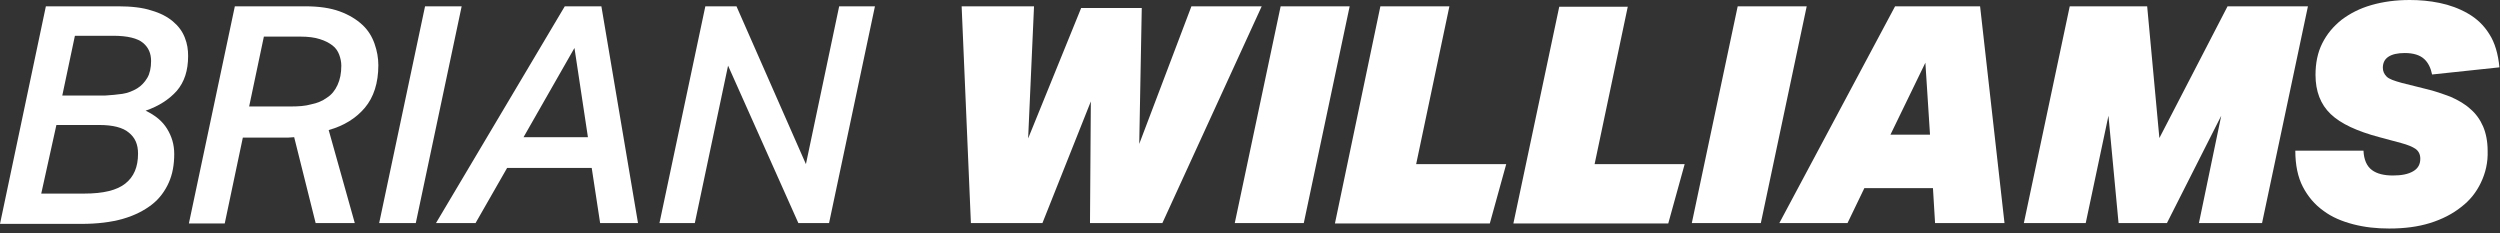
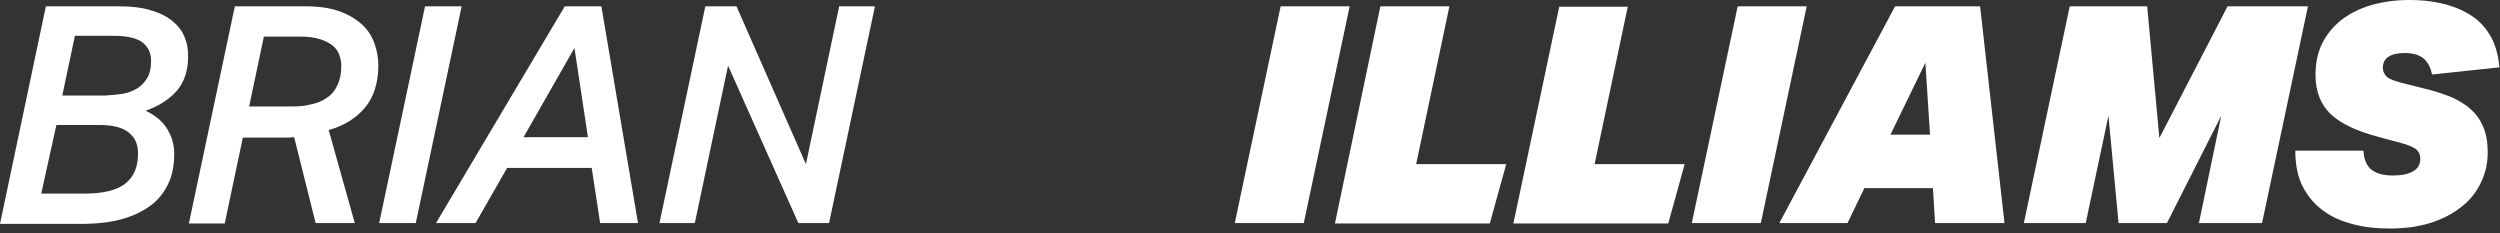
<svg xmlns="http://www.w3.org/2000/svg" width="407" height="38" viewBox="0 0 407 38" fill="none">
  <rect x="0" y="0" width="407" height="38" fill="#333333" stroke="none" />
  <path d="M28.776 14.799C27.543 16.169 25.898 17.265 23.706 18.019C25.282 18.773 26.446 19.732 27.2 20.965C27.954 22.198 28.365 23.5 28.365 25.076C28.365 26.789 28.091 28.364 27.474 29.735C26.858 31.105 25.967 32.338 24.734 33.297C23.5 34.257 21.924 35.079 20.006 35.627C18.088 36.175 15.827 36.449 13.223 36.449H0L7.468 1.027H19.252C21.376 1.027 23.226 1.233 24.665 1.712C26.104 2.124 27.269 2.74 28.159 3.494C29.05 4.247 29.667 5.07 30.078 6.097C30.489 7.125 30.626 8.084 30.626 9.112C30.626 11.51 30.009 13.36 28.776 14.799ZM13.703 31.516C16.855 31.516 19.047 30.968 20.417 29.872C21.788 28.776 22.473 27.2 22.473 25.007C22.473 23.5 21.993 22.404 20.965 21.582C20.006 20.759 18.362 20.348 16.169 20.348H9.181L6.714 31.516H13.703ZM19.938 15.278C20.828 15.141 21.65 14.799 22.336 14.388C23.021 13.976 23.569 13.36 23.98 12.675C24.391 11.99 24.596 11.03 24.596 9.934C24.596 8.701 24.186 7.742 23.295 6.988C22.404 6.234 20.76 5.823 18.43 5.823H12.195L10.14 15.552H17.128C18.088 15.484 19.047 15.415 19.938 15.278Z" fill="white" />
  <path d="M30.764 36.312L38.232 1.027H49.673C51.934 1.027 53.784 1.301 55.292 1.85C56.799 2.398 58.032 3.151 58.992 4.042C59.951 4.933 60.567 5.96 60.978 7.125C61.389 8.29 61.595 9.455 61.595 10.619C61.595 13.497 60.841 15.826 59.403 17.539C57.964 19.252 55.977 20.485 53.51 21.171L57.758 36.312H51.386L47.892 22.335C47.55 22.335 47.207 22.404 46.864 22.404H45.768H39.533L36.587 36.381H30.764V36.312ZM50.633 16.991C51.66 16.786 52.483 16.443 53.236 15.895C53.99 15.415 54.538 14.73 54.949 13.839C55.36 12.949 55.566 11.921 55.566 10.688C55.566 10.071 55.429 9.455 55.223 8.906C55.018 8.358 54.675 7.81 54.127 7.399C53.579 6.988 52.962 6.645 52.072 6.371C51.249 6.097 50.153 5.96 48.92 5.96H42.959L40.561 17.334H47.276C48.577 17.334 49.673 17.265 50.633 16.991Z" fill="white" />
-   <path d="M69.198 1.027H75.159L67.691 36.312H61.73L69.198 1.027Z" fill="white" />
+   <path d="M69.198 1.027H75.159L67.691 36.312H61.73Z" fill="white" />
  <path d="M103.867 36.312H97.701L96.331 27.337H82.559L77.421 36.312H70.981L91.946 1.027H97.906L103.867 36.312ZM95.714 22.335L93.522 7.81L85.231 22.335H95.714Z" fill="white" />
  <path d="M118.529 10.688L113.117 36.312H107.361L114.829 1.027H119.899L131.204 26.72L136.617 1.027H142.441L134.972 36.312H129.971L118.529 10.688Z" fill="white" />
-   <path d="M193.963 1.028H205.405L189.236 36.312H177.451L177.589 16.512L169.709 36.312H158.062L156.555 1.028H168.339L167.38 22.541L176.013 1.302H185.879L185.468 23.432L193.963 1.028Z" fill="white" />
  <path d="M219.726 1.028L212.257 36.312H201.021L208.489 1.028H219.726Z" fill="white" />
  <path d="M235.963 1.028L230.55 26.721H245.212L242.54 36.381H217.327L224.726 1.028H235.963Z" fill="white" />
  <path d="M265.014 1.028L259.601 26.721H274.263L271.591 36.381H246.378L253.846 1.096H265.014V1.028Z" fill="white" />
  <path d="M294.132 1.028L286.664 36.312H275.428L282.896 1.028H294.132Z" fill="white" />
  <path d="M303.517 30.626L300.777 36.312H289.677L308.519 1.028H322.359L326.332 36.312H315.028L314.685 30.626H303.517ZM314.205 21.924L313.452 10.209L307.765 21.924H314.205Z" fill="white" />
  <path d="M361.618 18.841L352.779 36.312H344.9L343.256 18.841L339.556 36.312H329.485L336.953 1.028H349.559L351.546 22.473L362.645 1.028H375.732L368.263 36.312H357.986L361.618 18.841Z" fill="white" />
  <path d="M403.891 29.735C403.137 31.311 402.11 32.613 400.671 33.709C399.3 34.805 397.588 35.696 395.601 36.312C393.614 36.929 391.421 37.203 388.955 37.203C386.899 37.203 384.981 36.998 383.131 36.518C381.281 36.038 379.637 35.353 378.267 34.325C376.828 33.298 375.732 31.996 374.909 30.42C374.087 28.844 373.676 26.858 373.676 24.528H384.775C384.844 26.035 385.324 27.063 386.146 27.68C386.968 28.296 388.133 28.57 389.571 28.57C390.942 28.57 392.038 28.365 392.86 27.885C393.682 27.406 394.025 26.721 394.025 25.83C394.025 25.145 393.751 24.596 393.271 24.254C392.792 23.911 391.969 23.569 390.942 23.295L387.379 22.336C383.748 21.376 381.076 20.143 379.431 18.567C377.787 16.991 376.965 14.867 376.965 12.195C376.965 10.277 377.307 8.564 378.061 7.057C378.815 5.55 379.842 4.316 381.213 3.22C382.583 2.192 384.159 1.37 386.077 0.822C387.996 0.274 390.051 0 392.312 0C393.888 0 395.532 0.137 397.177 0.48C398.821 0.822 400.328 1.37 401.767 2.192C403.206 3.015 404.37 4.111 405.261 5.55C406.152 6.92 406.7 8.77 406.906 10.962L395.943 12.127C395.738 11.099 395.327 10.209 394.642 9.592C393.956 8.975 392.929 8.633 391.49 8.633C390.325 8.633 389.434 8.838 388.818 9.249C388.201 9.66 387.927 10.277 387.927 11.031C387.927 11.579 388.133 12.059 388.544 12.47C388.955 12.881 389.777 13.155 391.01 13.497L394.847 14.457C396.354 14.799 397.656 15.279 398.958 15.758C400.191 16.306 401.287 16.923 402.178 17.745C403.069 18.499 403.754 19.458 404.233 20.554C404.713 21.65 404.987 23.021 404.987 24.528C405.056 26.446 404.645 28.159 403.891 29.735Z" fill="white" />
</svg>